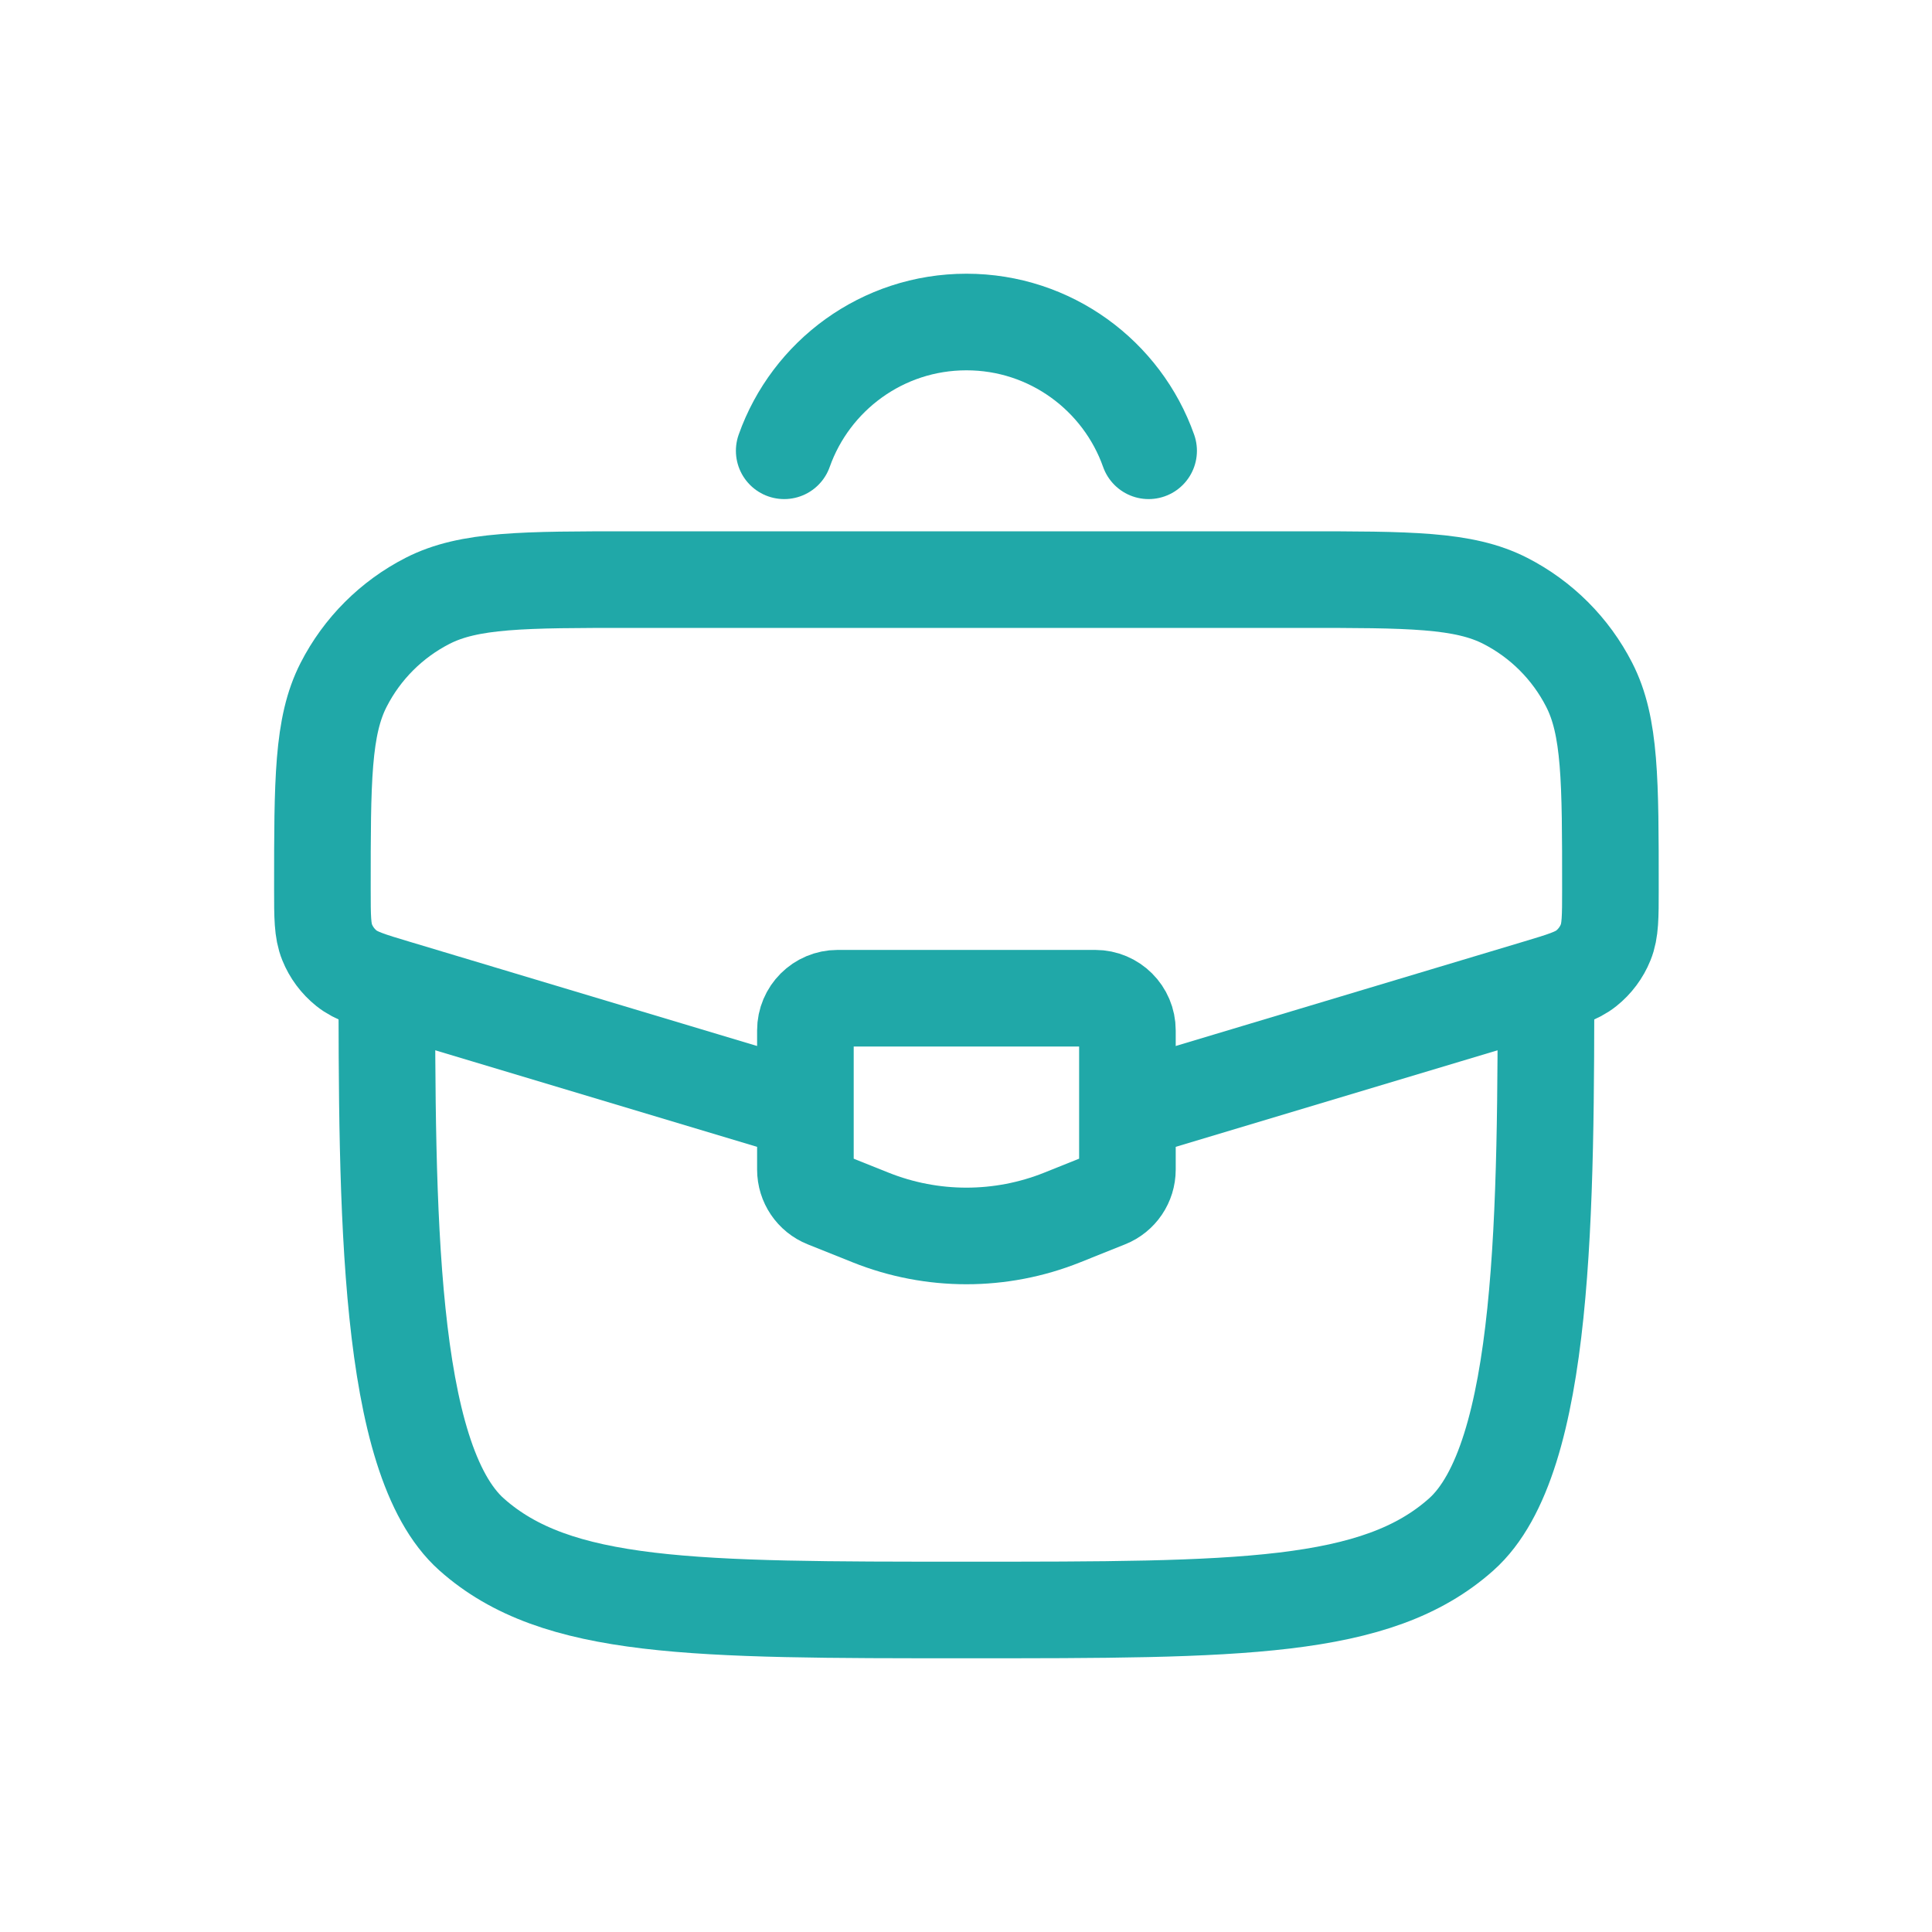
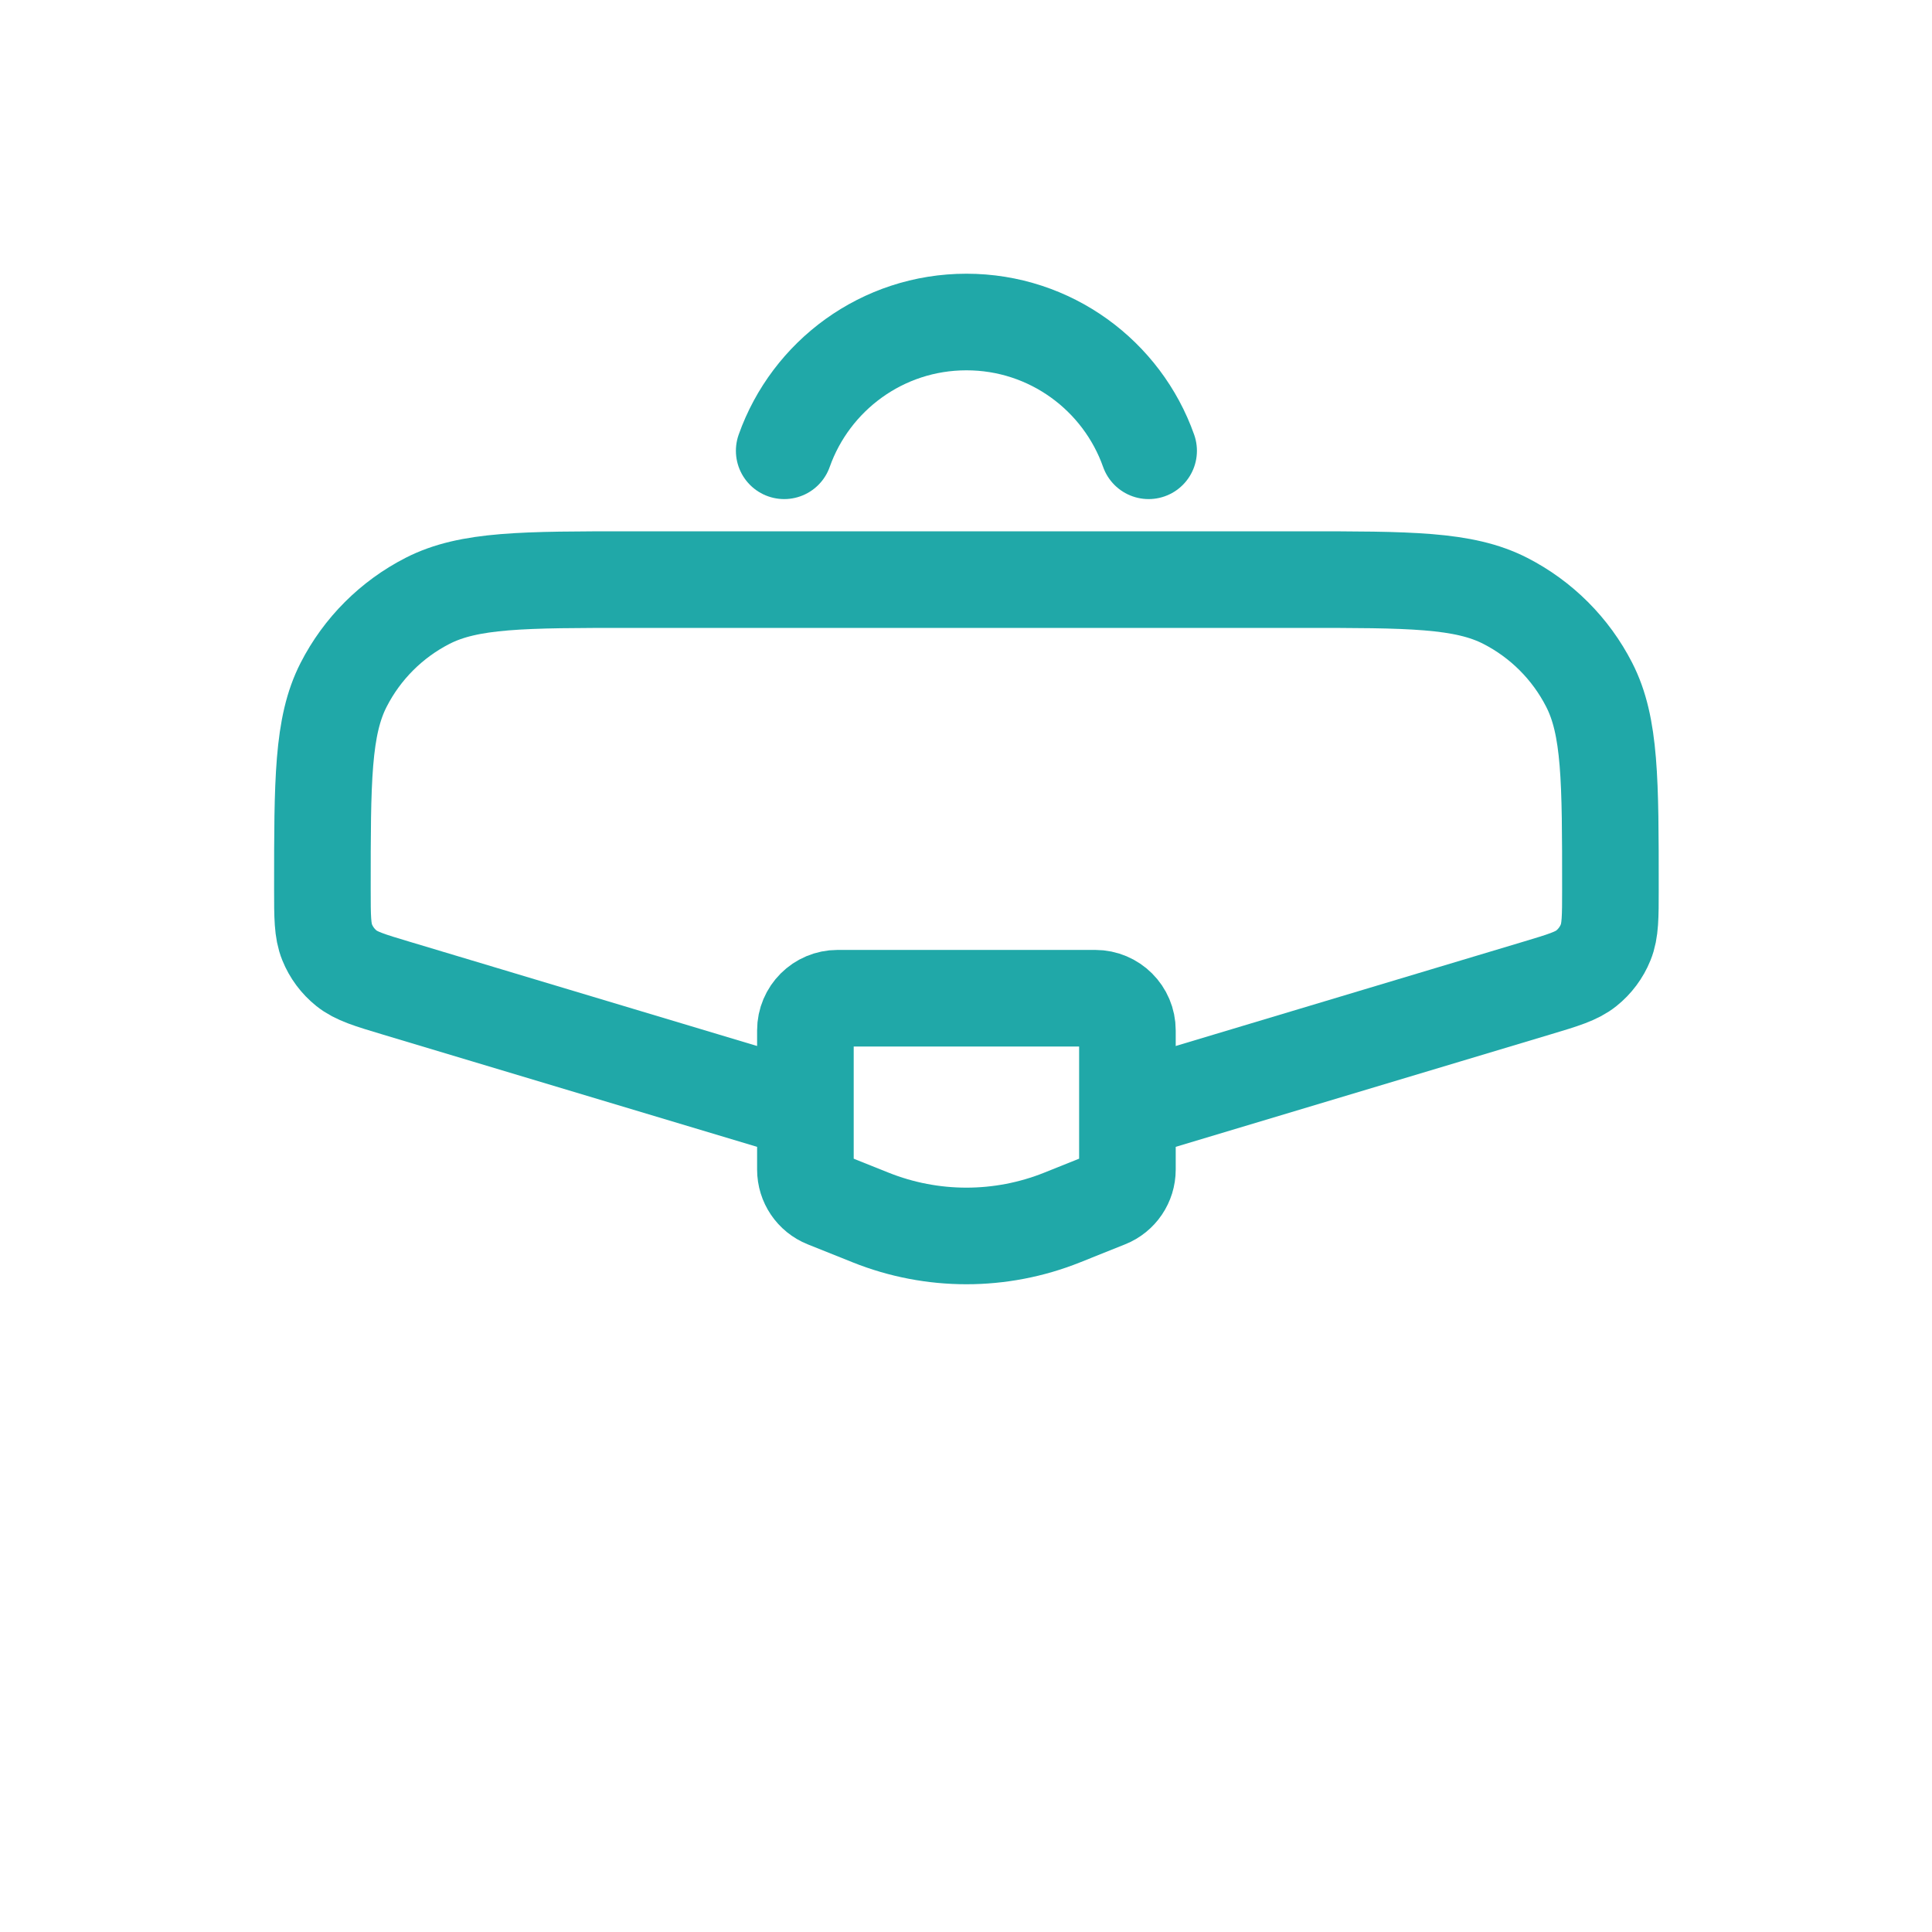
<svg xmlns="http://www.w3.org/2000/svg" width="40" height="40" viewBox="0 0 40 40" fill="none">
  <g id="Linear / School / Case Round">
-     <path id="Vector" d="M8.009 20C8.009 25.028 8.009 30.209 9.766 31.771C11.523 33.333 14.352 33.333 20.009 33.333C25.665 33.333 28.494 33.333 30.251 31.771C32.008 30.209 32.008 25.028 32.008 20" stroke="#20A8A8" stroke-width="2" />
    <path id="Vector_2" d="M23.556 22.936L31.819 20.457C32.367 20.293 32.641 20.21 32.844 20.047C33.021 19.905 33.159 19.72 33.244 19.509C33.342 19.268 33.342 18.982 33.342 18.41C33.342 16.16 33.342 15.035 32.902 14.177C32.52 13.43 31.912 12.822 31.165 12.44C30.306 12 29.181 12 26.932 12H13.085C10.835 12 9.711 12 8.852 12.44C8.105 12.822 7.497 13.43 7.115 14.177C6.675 15.035 6.675 16.16 6.675 18.41C6.675 18.982 6.675 19.268 6.773 19.509C6.858 19.72 6.996 19.905 7.173 20.047C7.376 20.21 7.65 20.293 8.198 20.457L16.461 22.936" stroke="#20A8A8" stroke-width="2" />
    <path id="Vector_3" d="M22.675 20.667H17.342C16.974 20.667 16.675 20.965 16.675 21.333V24.215C16.675 24.488 16.841 24.733 17.094 24.834L18.028 25.208C19.299 25.716 20.718 25.716 21.989 25.208L22.923 24.834C23.176 24.733 23.342 24.488 23.342 24.215V21.333C23.342 20.965 23.043 20.667 22.675 20.667Z" stroke="#20A8A8" stroke-width="2" stroke-linecap="round" />
    <path id="Vector_4" d="M16.236 9.333C16.786 7.78 18.267 6.667 20.009 6.667C21.75 6.667 23.232 7.78 23.781 9.333" stroke="#20A8A8" stroke-width="2" stroke-linecap="round" />
  </g>
</svg>